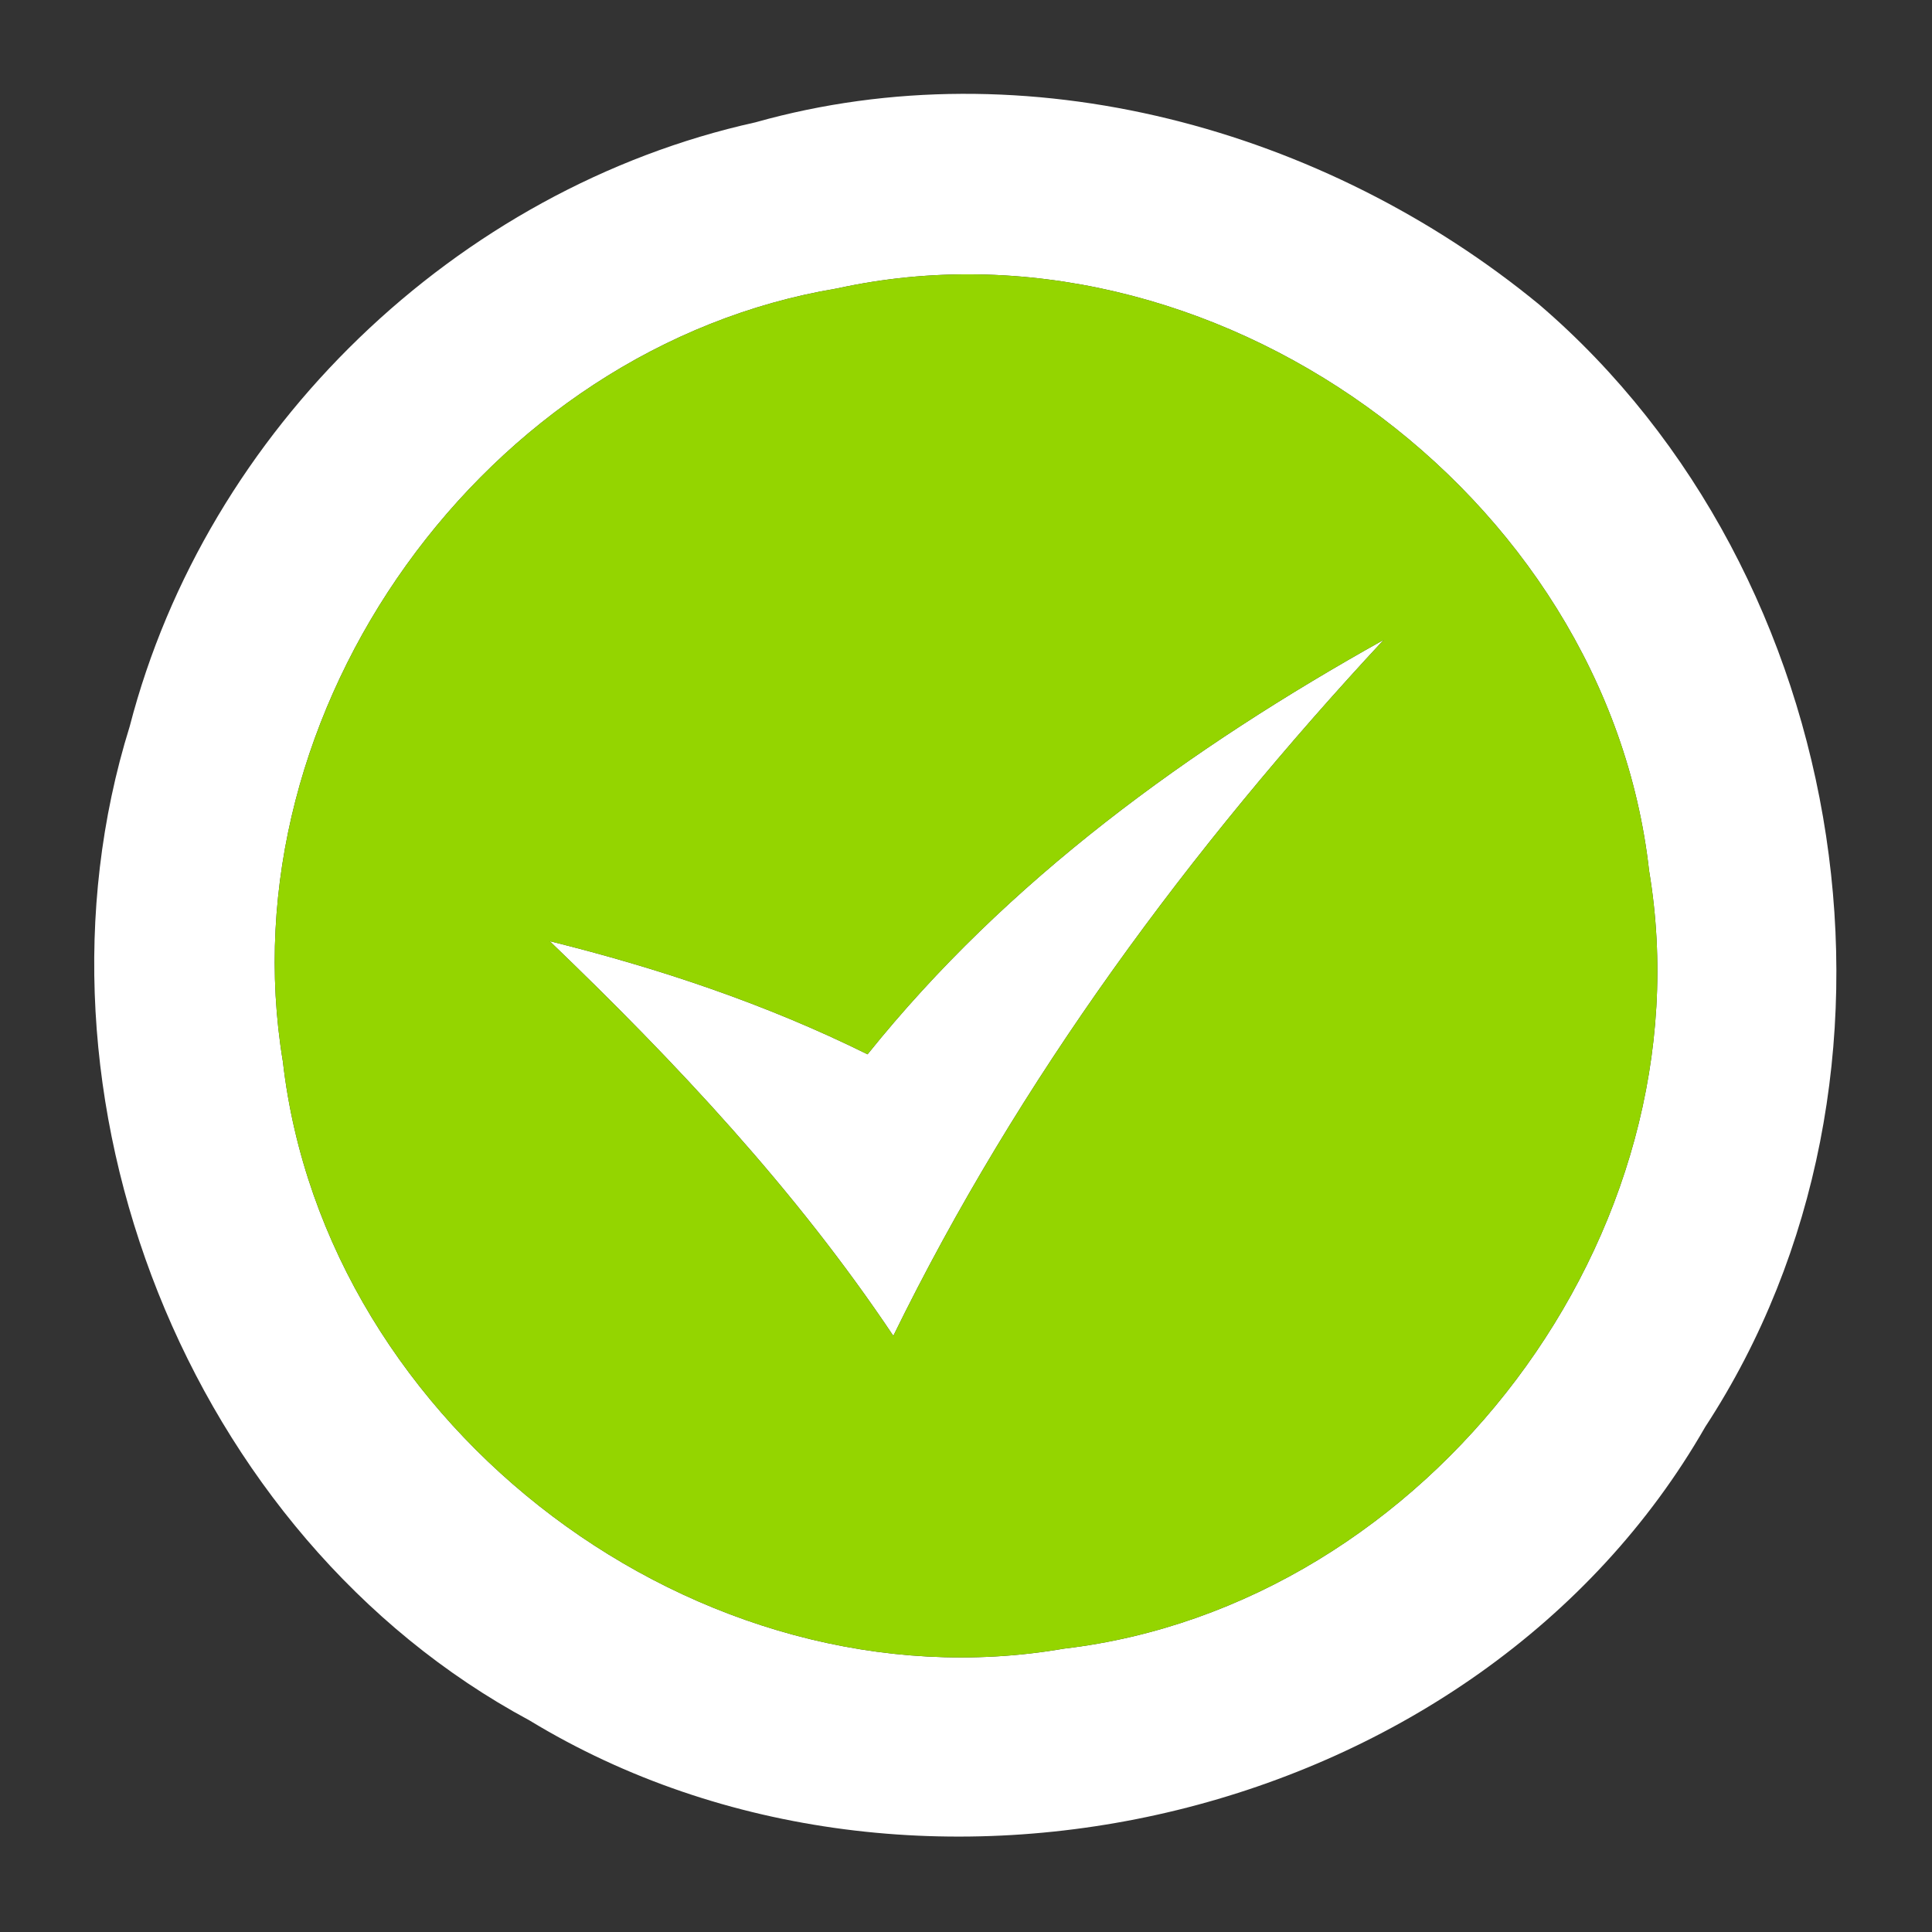
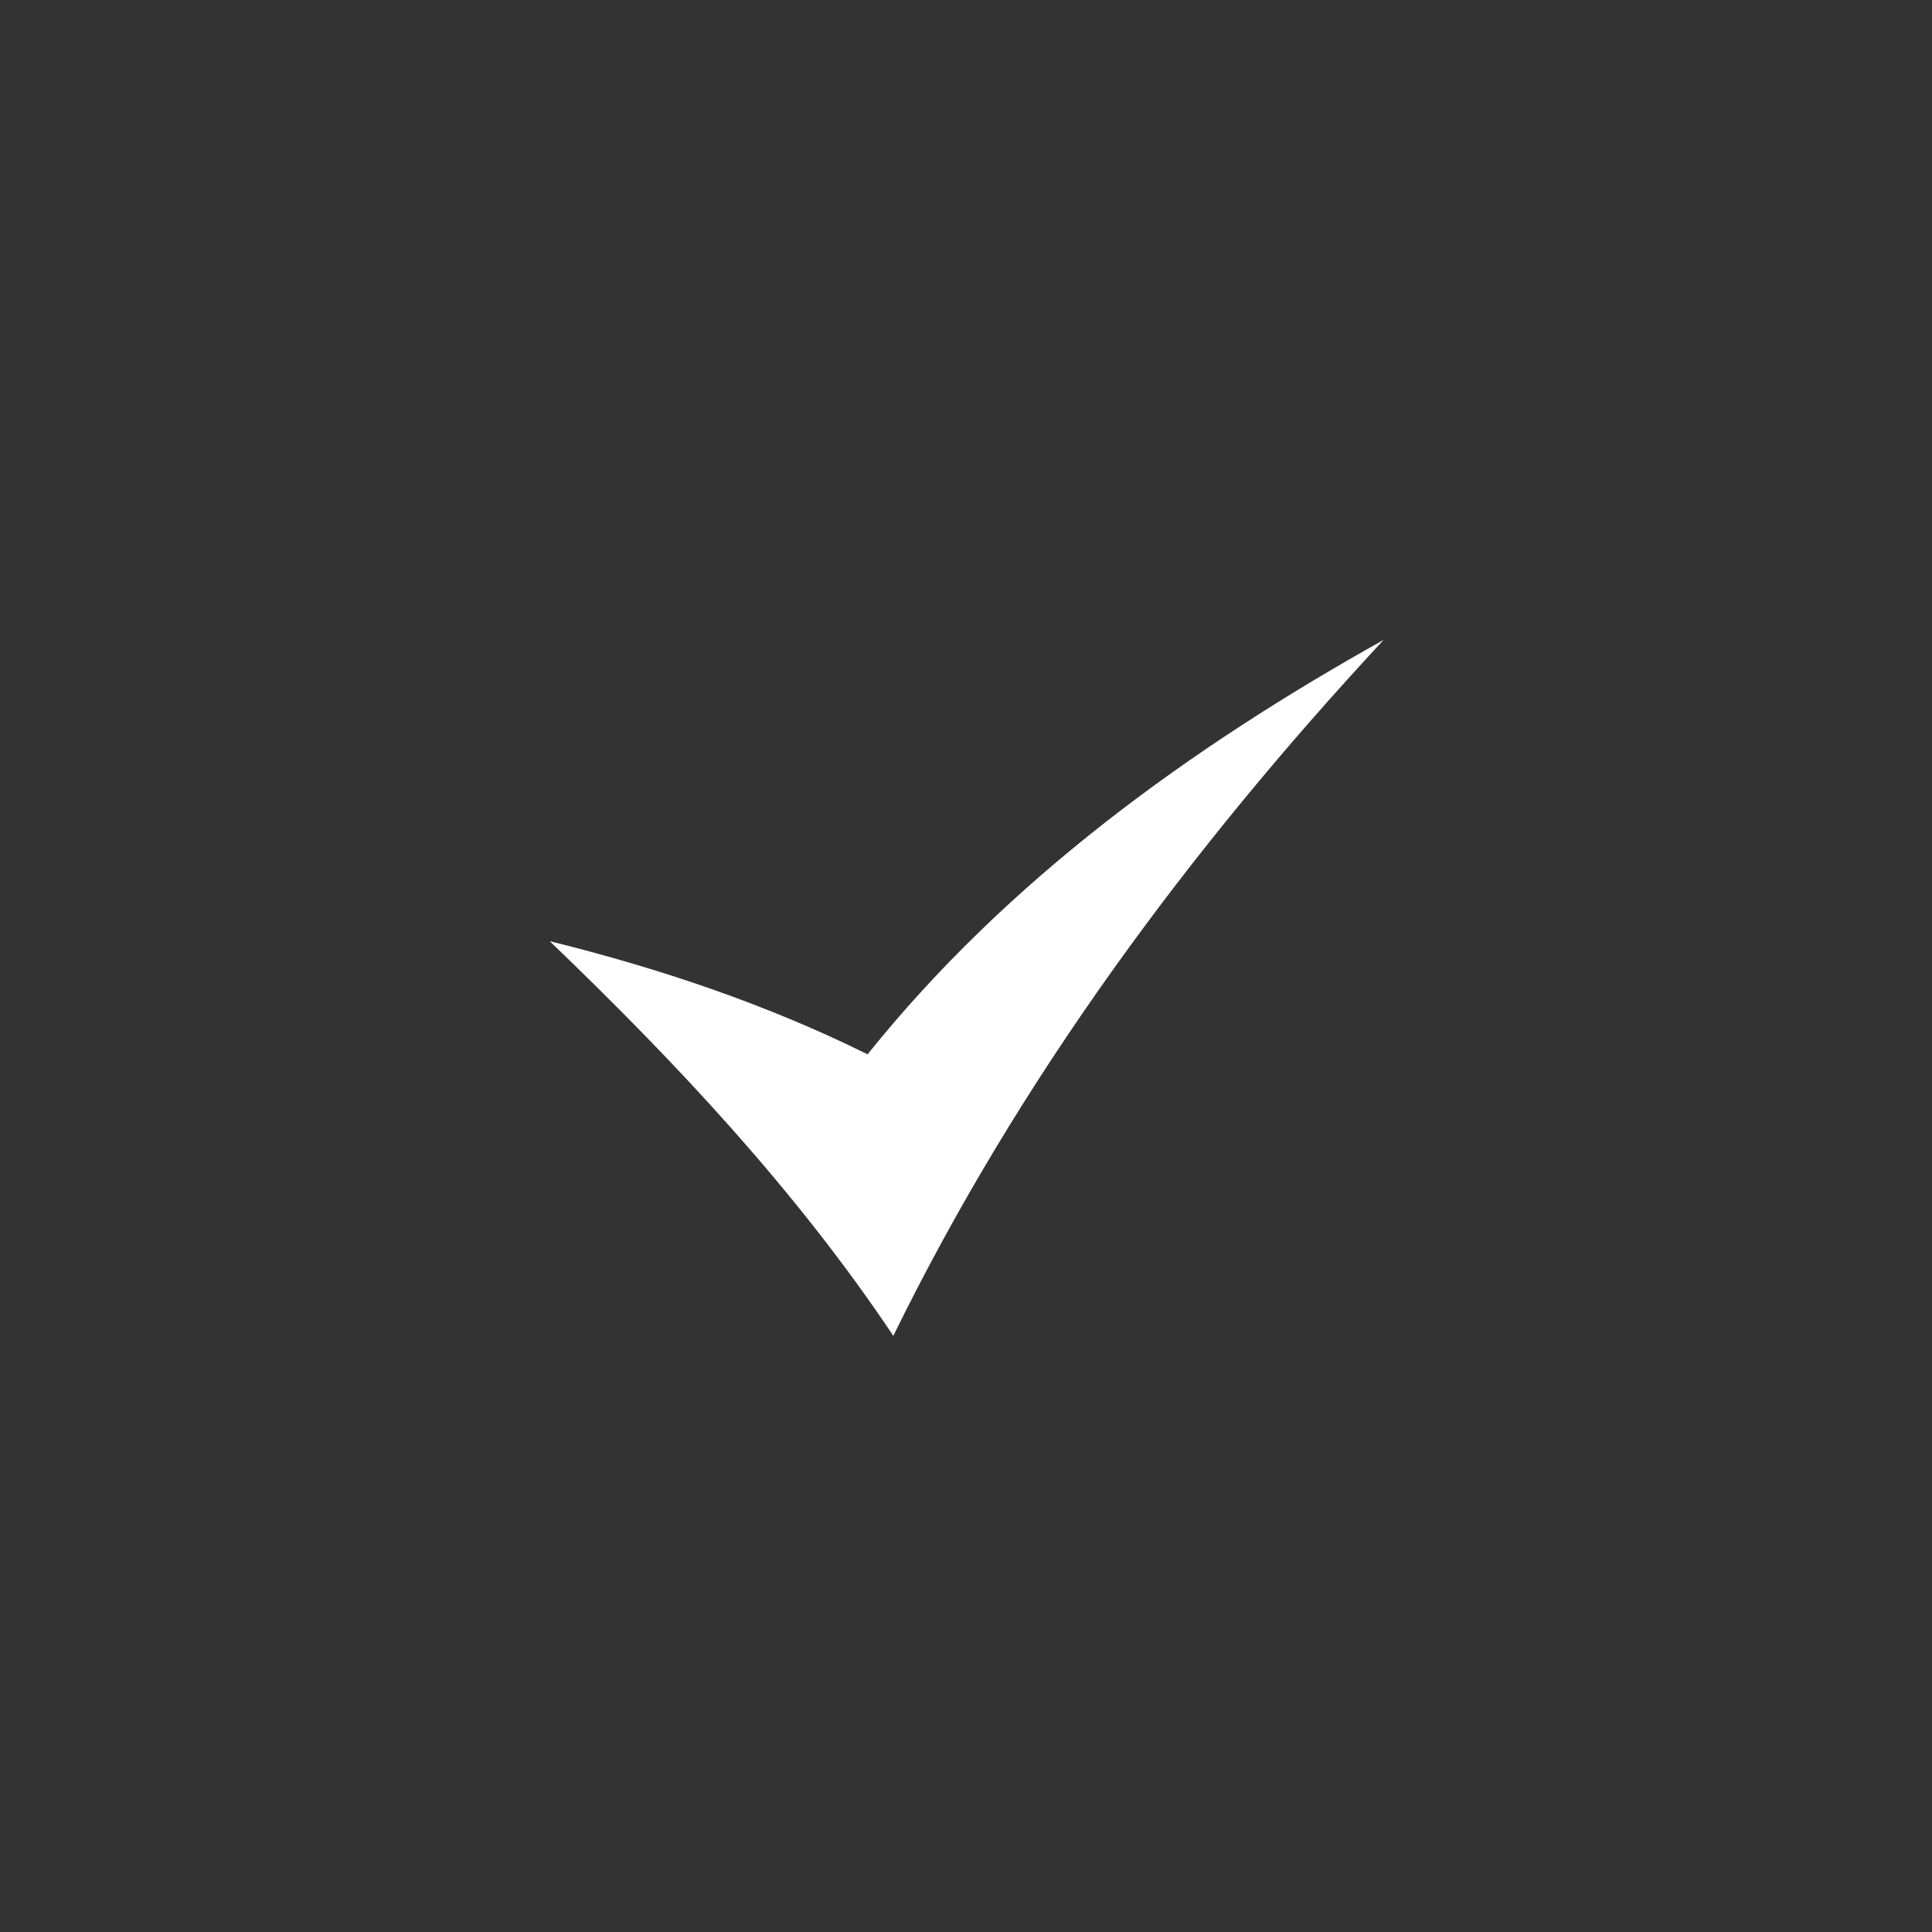
<svg xmlns="http://www.w3.org/2000/svg" width="42pt" height="42pt" viewBox="0 0 42 42" version="1.1">
  <rect x="0" y="0" width="42" height="42" fill="#333333" stroke="none" />
  <g id="#ffffffff">
-     <path fill="#ffffff" opacity="1.00" d=" M 16.42 2.66 C 22.31 1.00 28.80 2.79 33.46 6.62 C 40.31 12.49 42.04 23.42 37.07 31.02 C 32.15 39.61 19.92 42.51 11.51 37.40 C 4.07 33.40 0.32 23.81 2.82 15.79 C 4.49 9.34 9.92 4.10 16.42 2.66 M 18.20 6.27 C 10.56 7.54 4.88 15.43 6.15 23.08 C 7.06 31.05 15.21 37.21 23.13 35.84 C 31.06 34.91 37.17 26.82 35.85 18.93 C 34.93 10.70 26.31 4.49 18.20 6.27 Z" />
    <path fill="#ffffff" opacity="1.00" d=" M 18.86 22.92 C 21.90 19.13 25.87 16.26 30.08 13.91 C 25.87 18.44 22.15 23.46 19.42 29.04 C 17.30 25.87 14.69 23.09 11.95 20.46 C 14.33 21.05 16.66 21.83 18.86 22.92 Z" />
  </g>
  <g id="#94d500ff">
-     <path fill="#94d500" opacity="1.00" d=" M 18.20 6.27 C 26.31 4.49 34.93 10.70 35.85 18.93 C 37.17 26.82 31.06 34.91 23.13 35.84 C 15.21 37.21 7.06 31.05 6.15 23.08 C 4.88 15.43 10.56 7.54 18.20 6.27 M 18.86 22.92 C 16.66 21.83 14.33 21.05 11.95 20.46 C 14.69 23.09 17.30 25.87 19.42 29.04 C 22.15 23.46 25.87 18.44 30.08 13.91 C 25.87 16.26 21.90 19.13 18.86 22.92 Z" />
-   </g>
+     </g>
</svg>